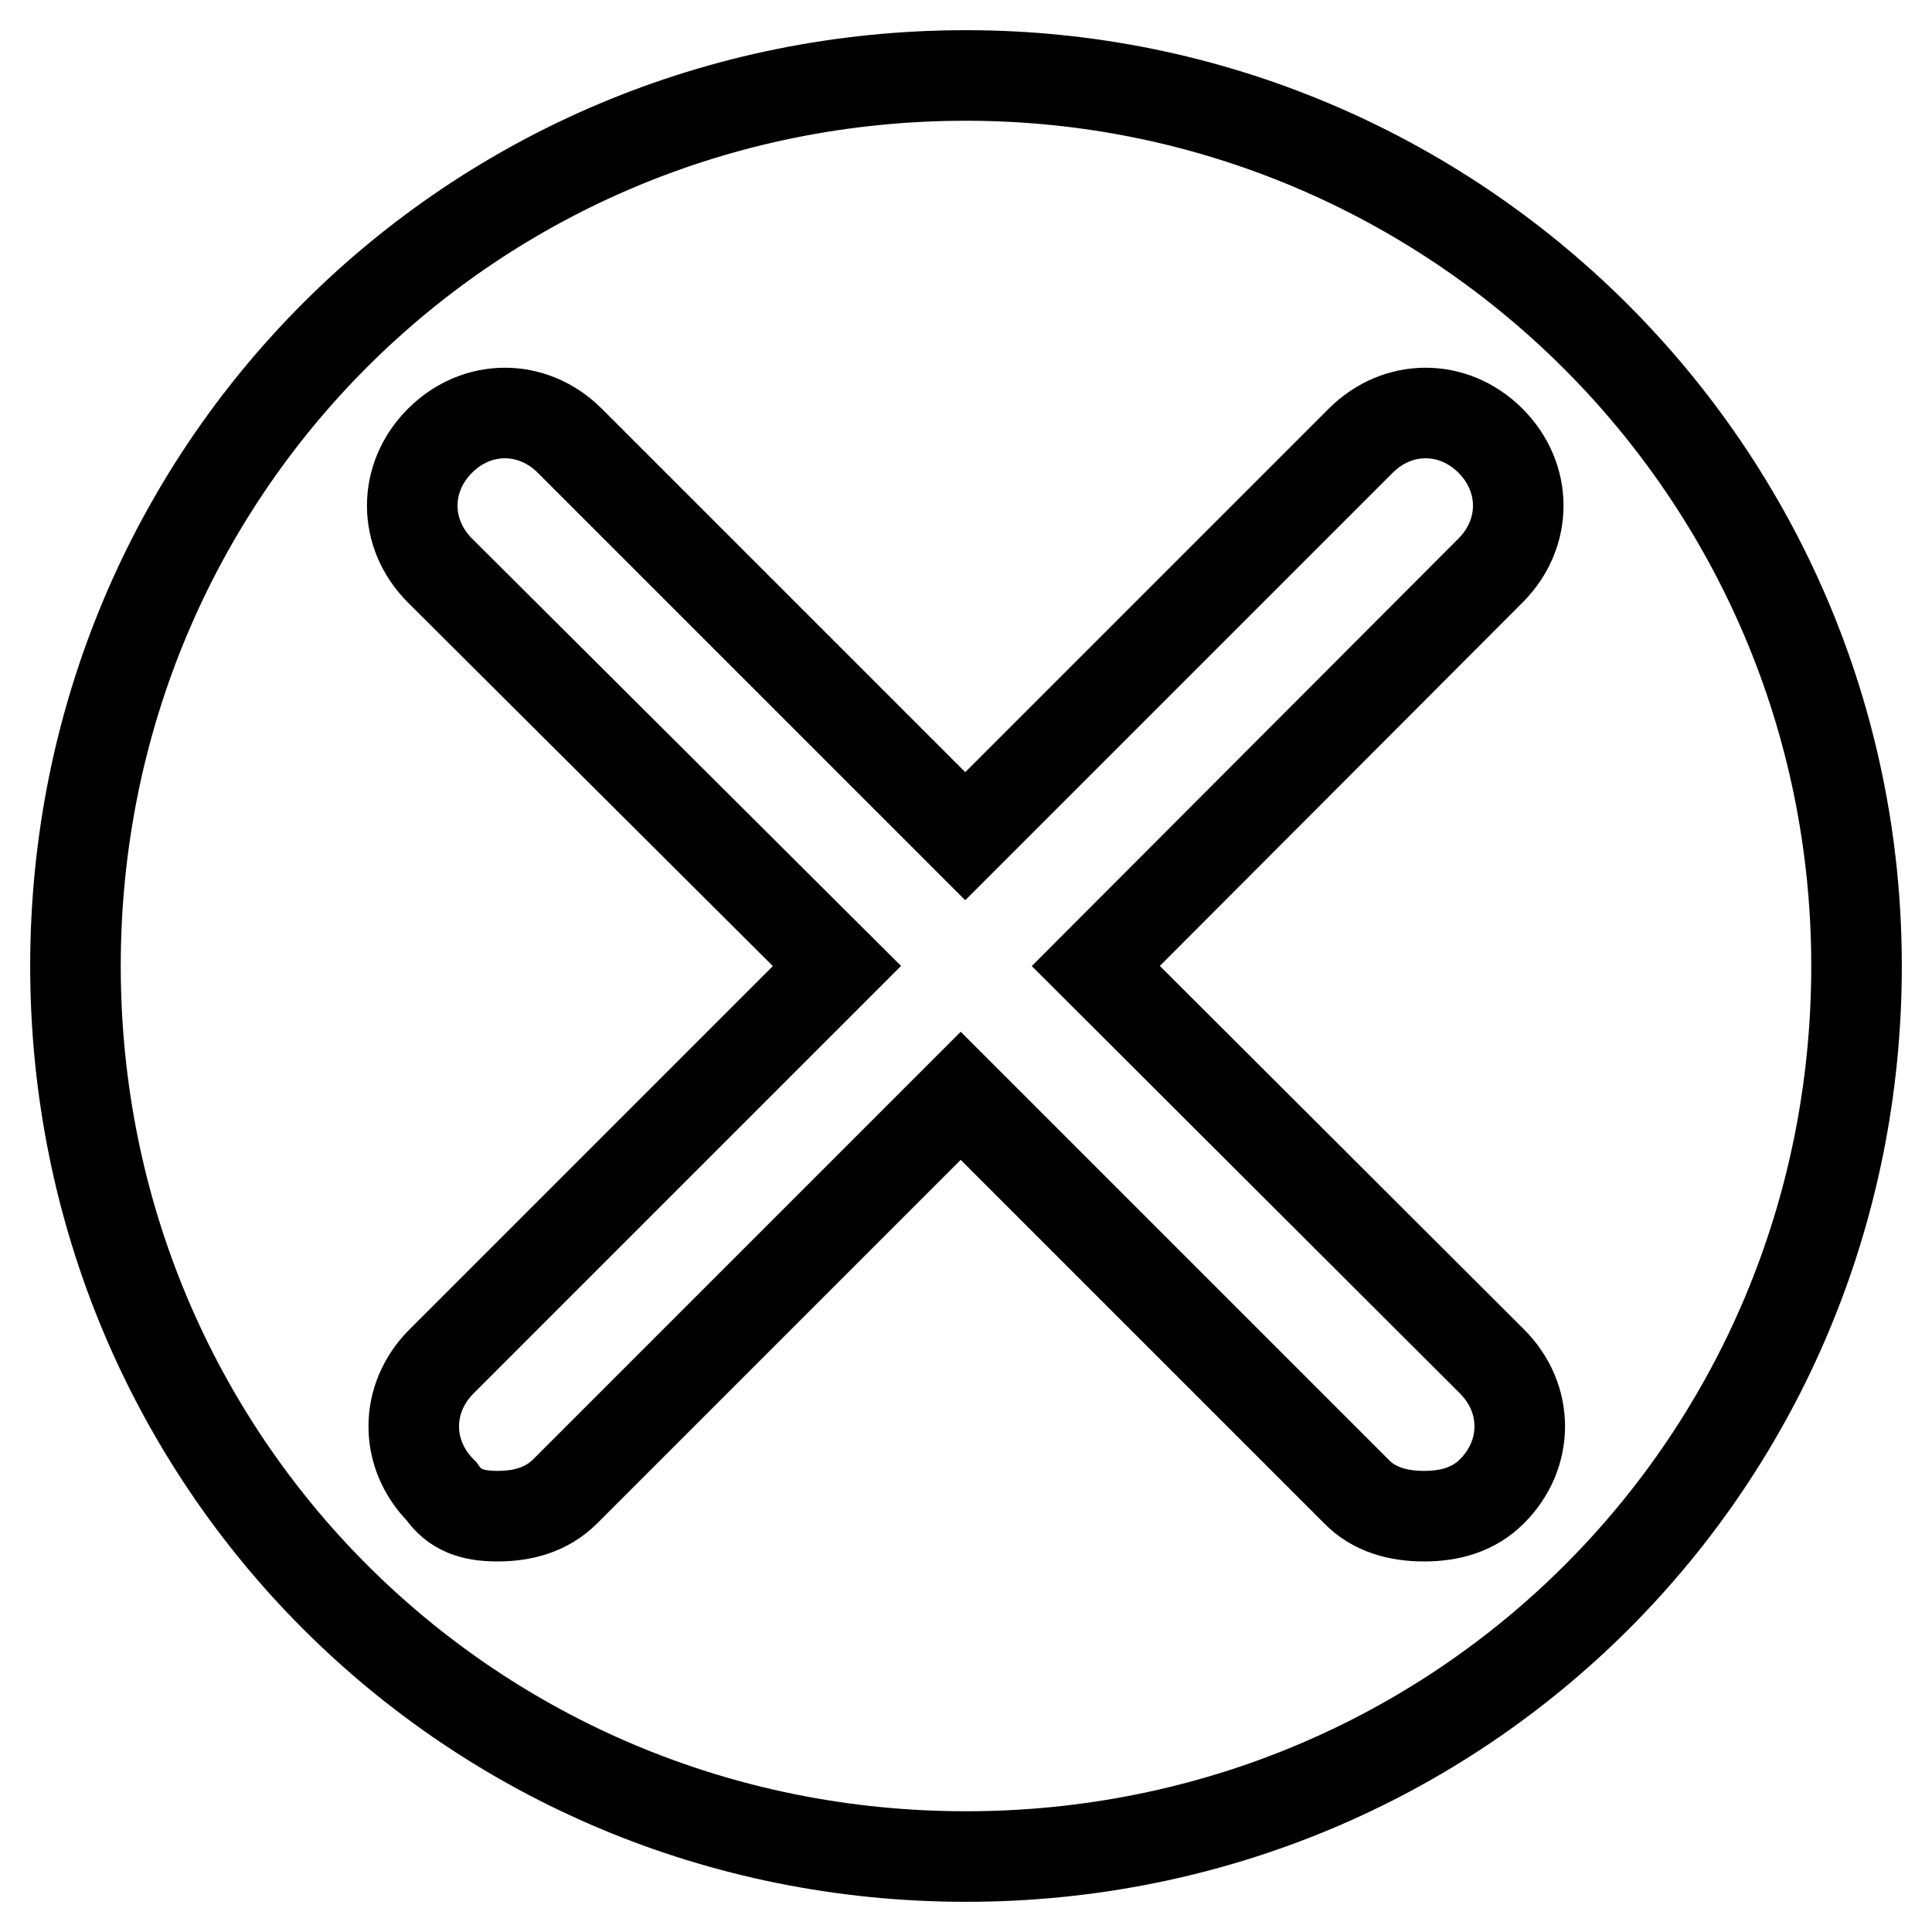
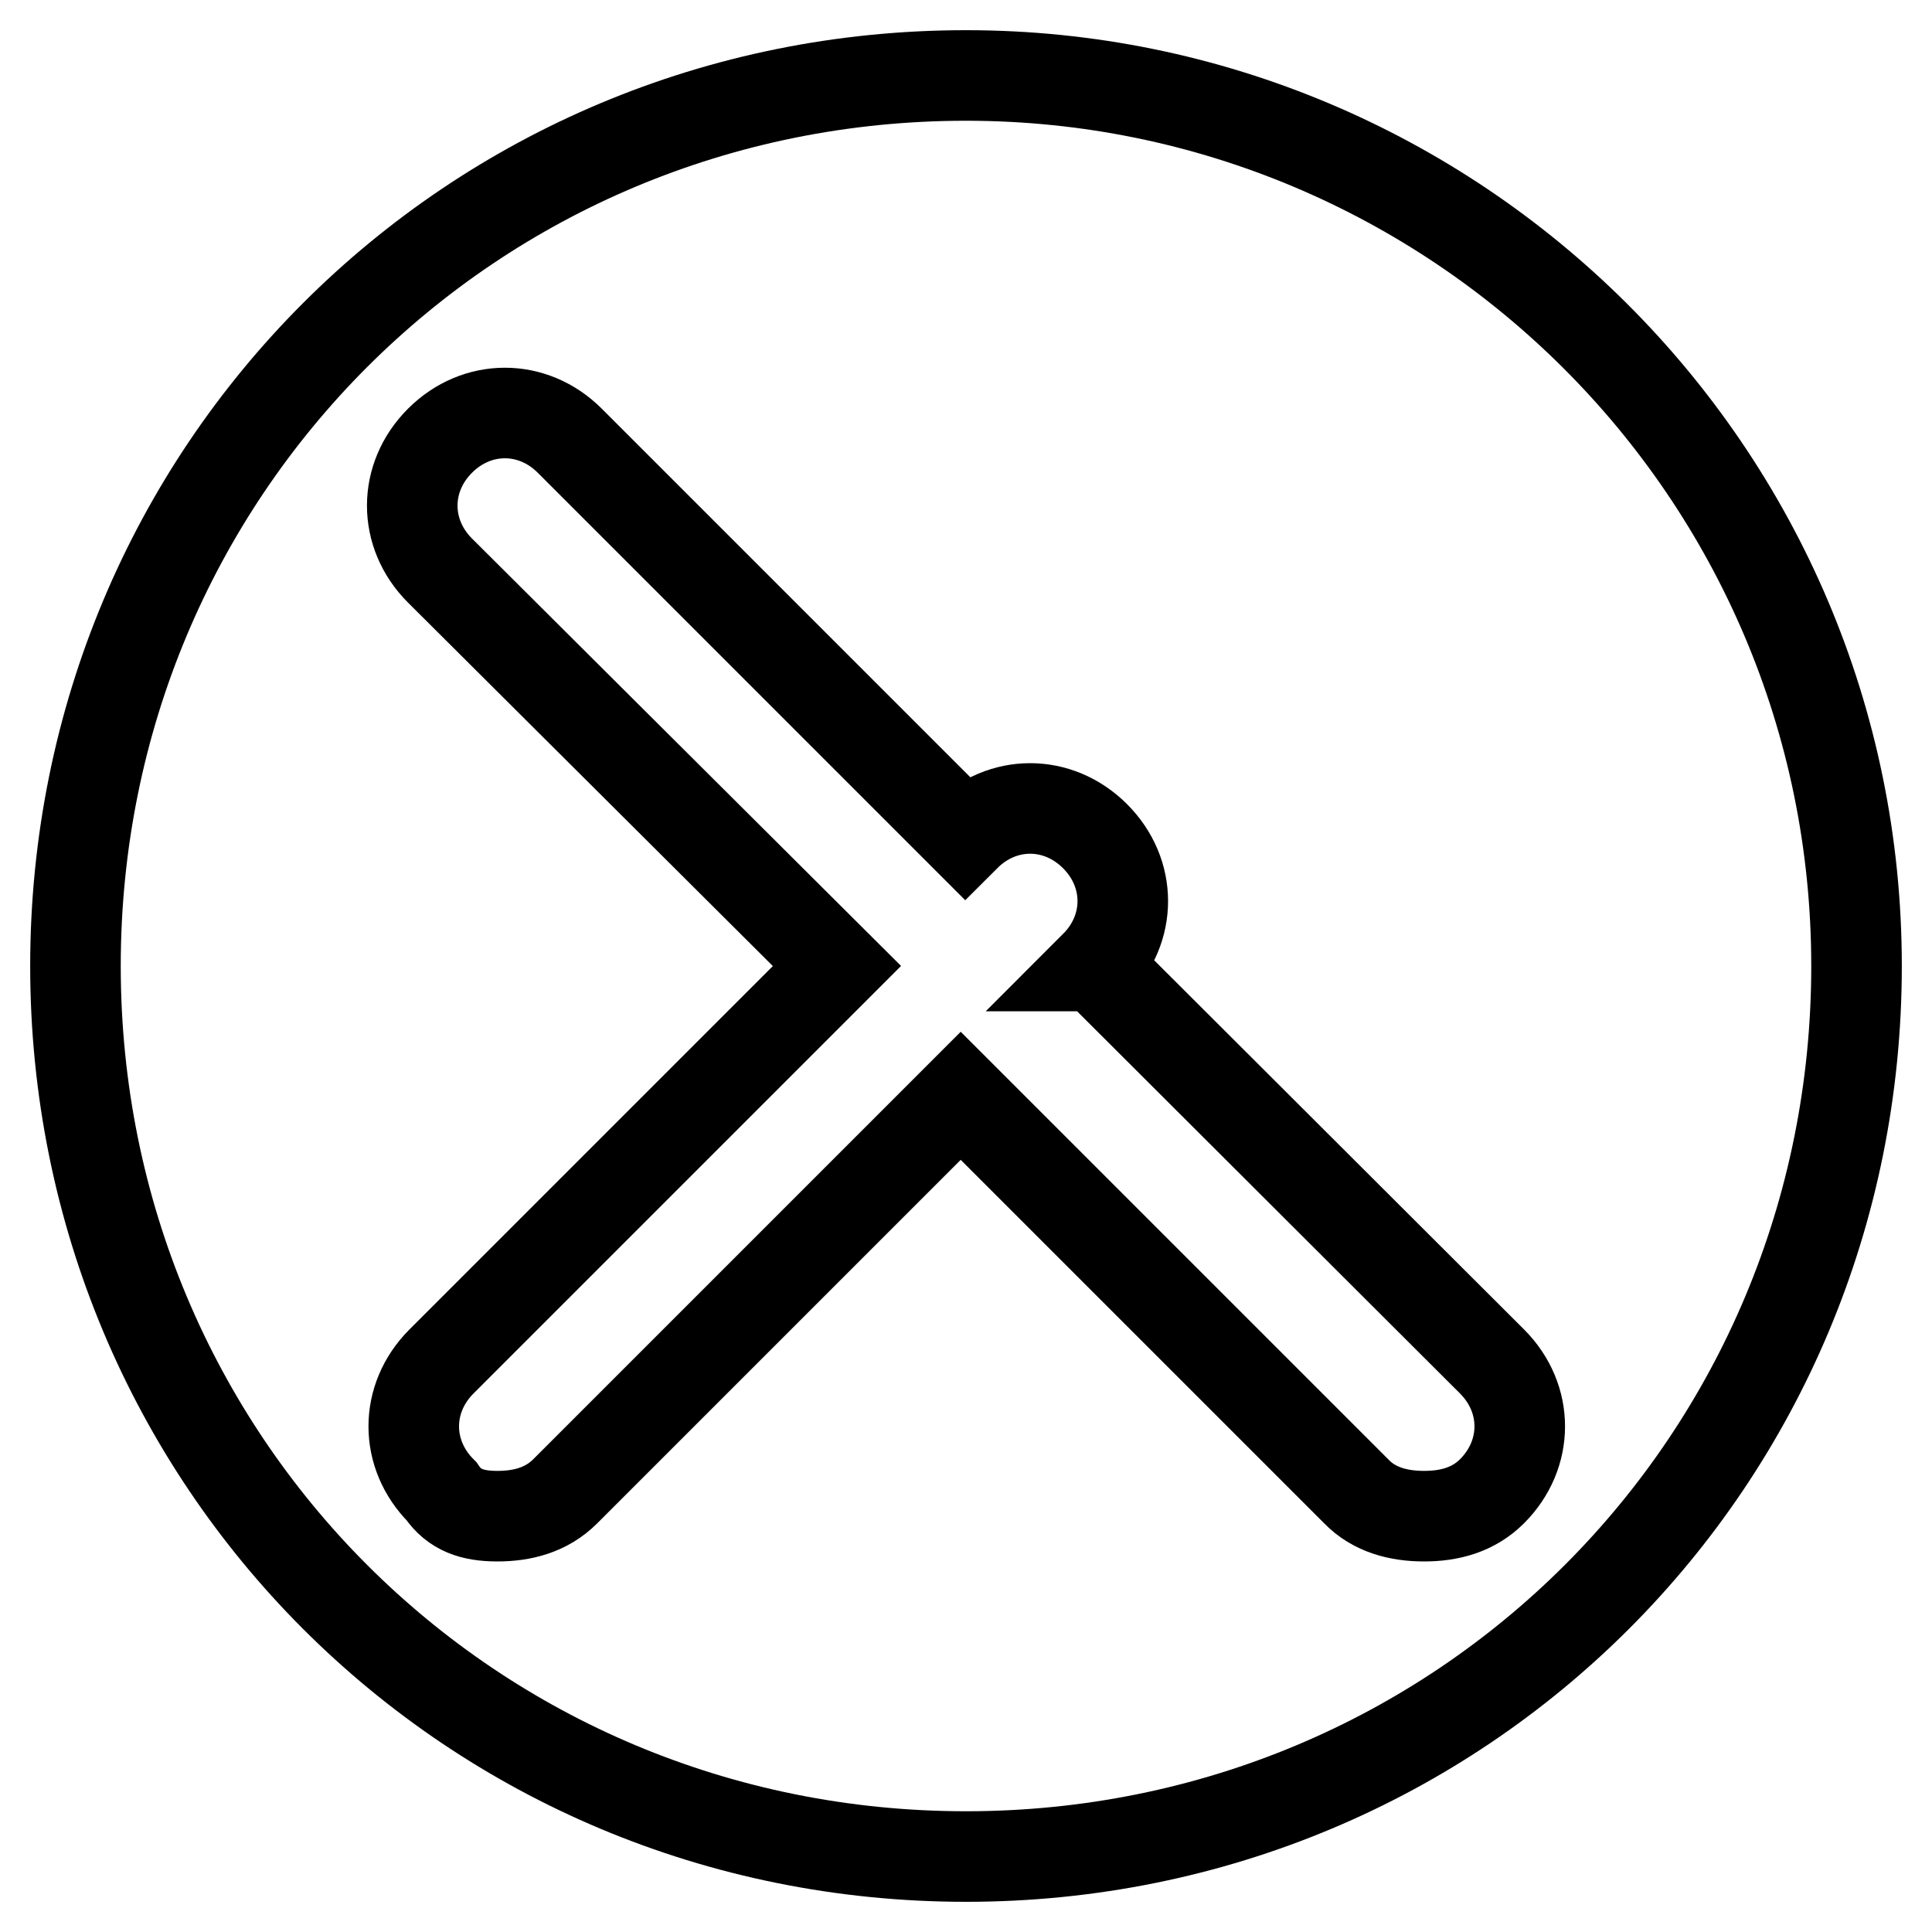
<svg xmlns="http://www.w3.org/2000/svg" version="1.1" x="0px" y="0px" viewBox="0 0 256 256" enable-background="new 0 0 256 256" xml:space="preserve">
  <g>
-     <path stroke-width="12" fill-opacity="0" stroke="#000000" d="M128,10C62.4,10,10,62.4,10,128s52.4,118,118,118s118-52.4,118-118S192.7,10,128,10z M197.7,180.4 c4.9,4.9,4.9,12.3,0,17.2c-2.5,2.5-5.7,3.3-9,3.3c-3.3,0-6.6-0.8-9-3.3l-52.4-52.4l-52.4,52.4c-2.5,2.5-5.7,3.3-9,3.3 s-5.7-0.8-7.4-3.3c-4.9-4.9-4.9-12.3,0-17.2l52.4-52.4L58.3,75.6c-4.9-4.9-4.9-12.3,0-17.2c4.9-4.9,12.3-4.9,17.2,0l52.4,52.4 l52.4-52.4c4.9-4.9,12.3-4.9,17.2,0c4.9,4.9,4.9,12.3,0,17.2L145.2,128L197.7,180.4z" />
+     <path stroke-width="12" fill-opacity="0" stroke="#000000" d="M128,10C62.4,10,10,62.4,10,128s52.4,118,118,118s118-52.4,118-118S192.7,10,128,10z M197.7,180.4 c4.9,4.9,4.9,12.3,0,17.2c-2.5,2.5-5.7,3.3-9,3.3c-3.3,0-6.6-0.8-9-3.3l-52.4-52.4l-52.4,52.4c-2.5,2.5-5.7,3.3-9,3.3 s-5.7-0.8-7.4-3.3c-4.9-4.9-4.9-12.3,0-17.2l52.4-52.4L58.3,75.6c-4.9-4.9-4.9-12.3,0-17.2c4.9-4.9,12.3-4.9,17.2,0l52.4,52.4 c4.9-4.9,12.3-4.9,17.2,0c4.9,4.9,4.9,12.3,0,17.2L145.2,128L197.7,180.4z" />
  </g>
</svg>